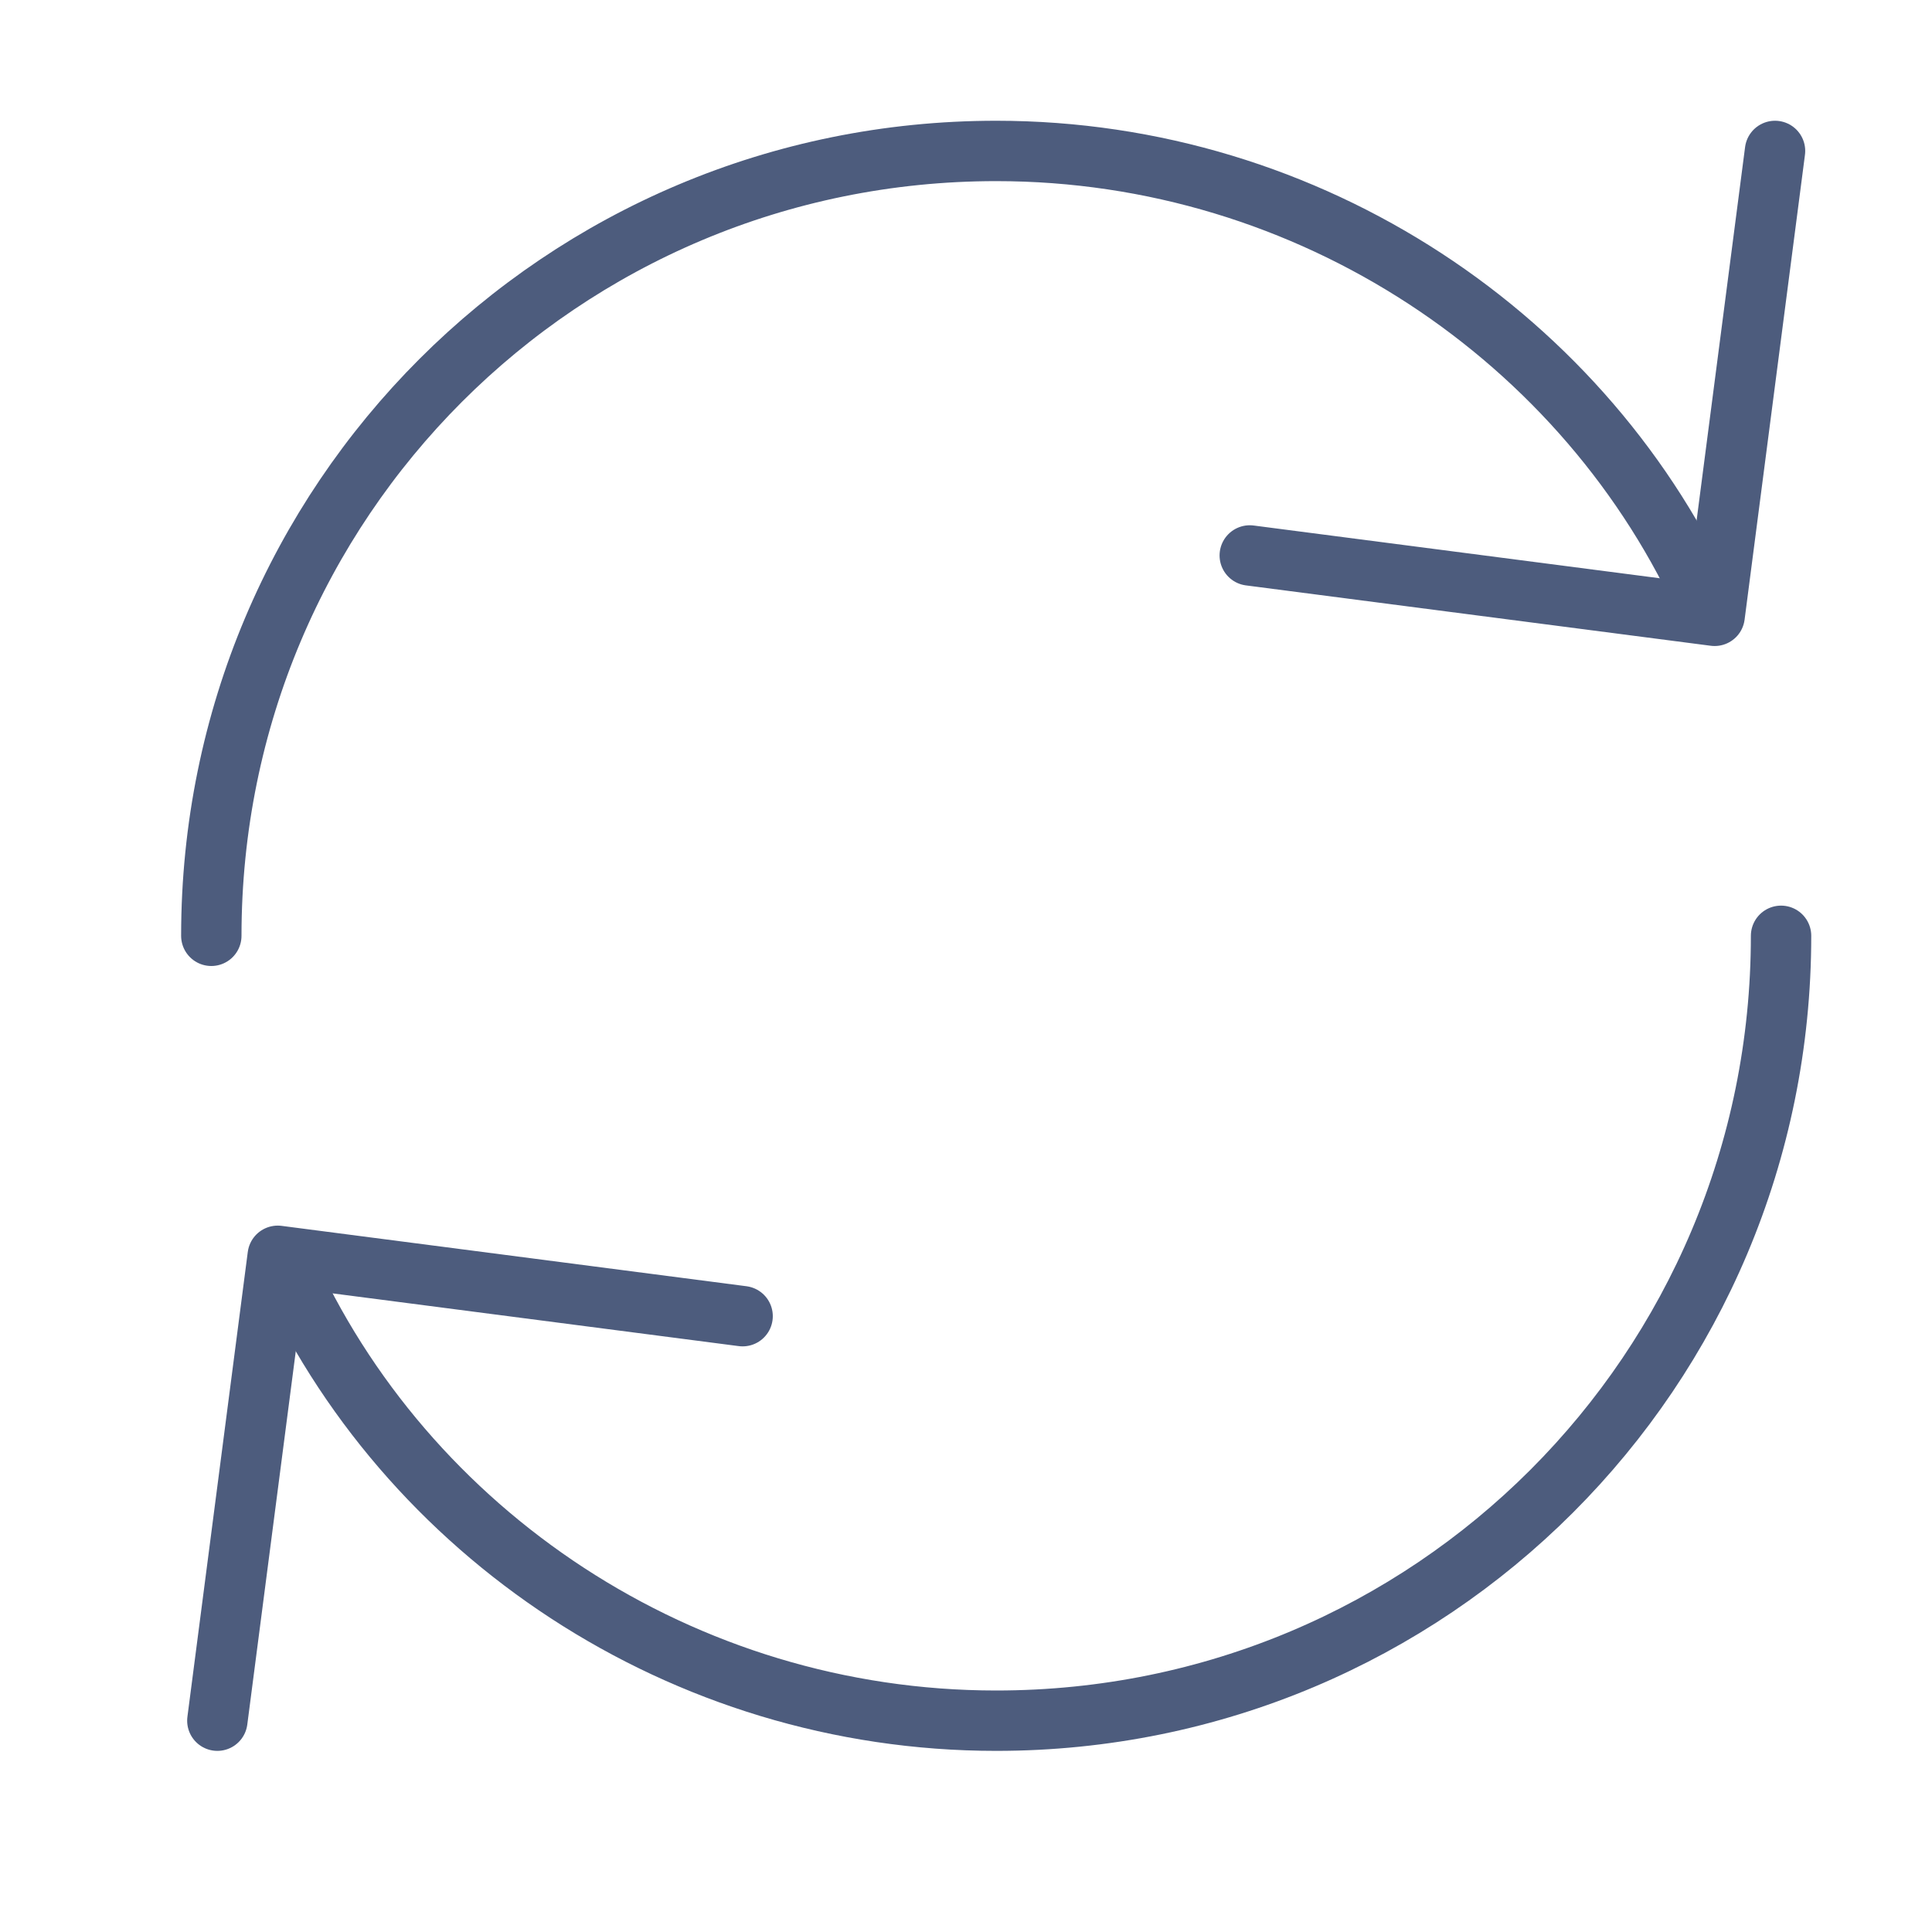
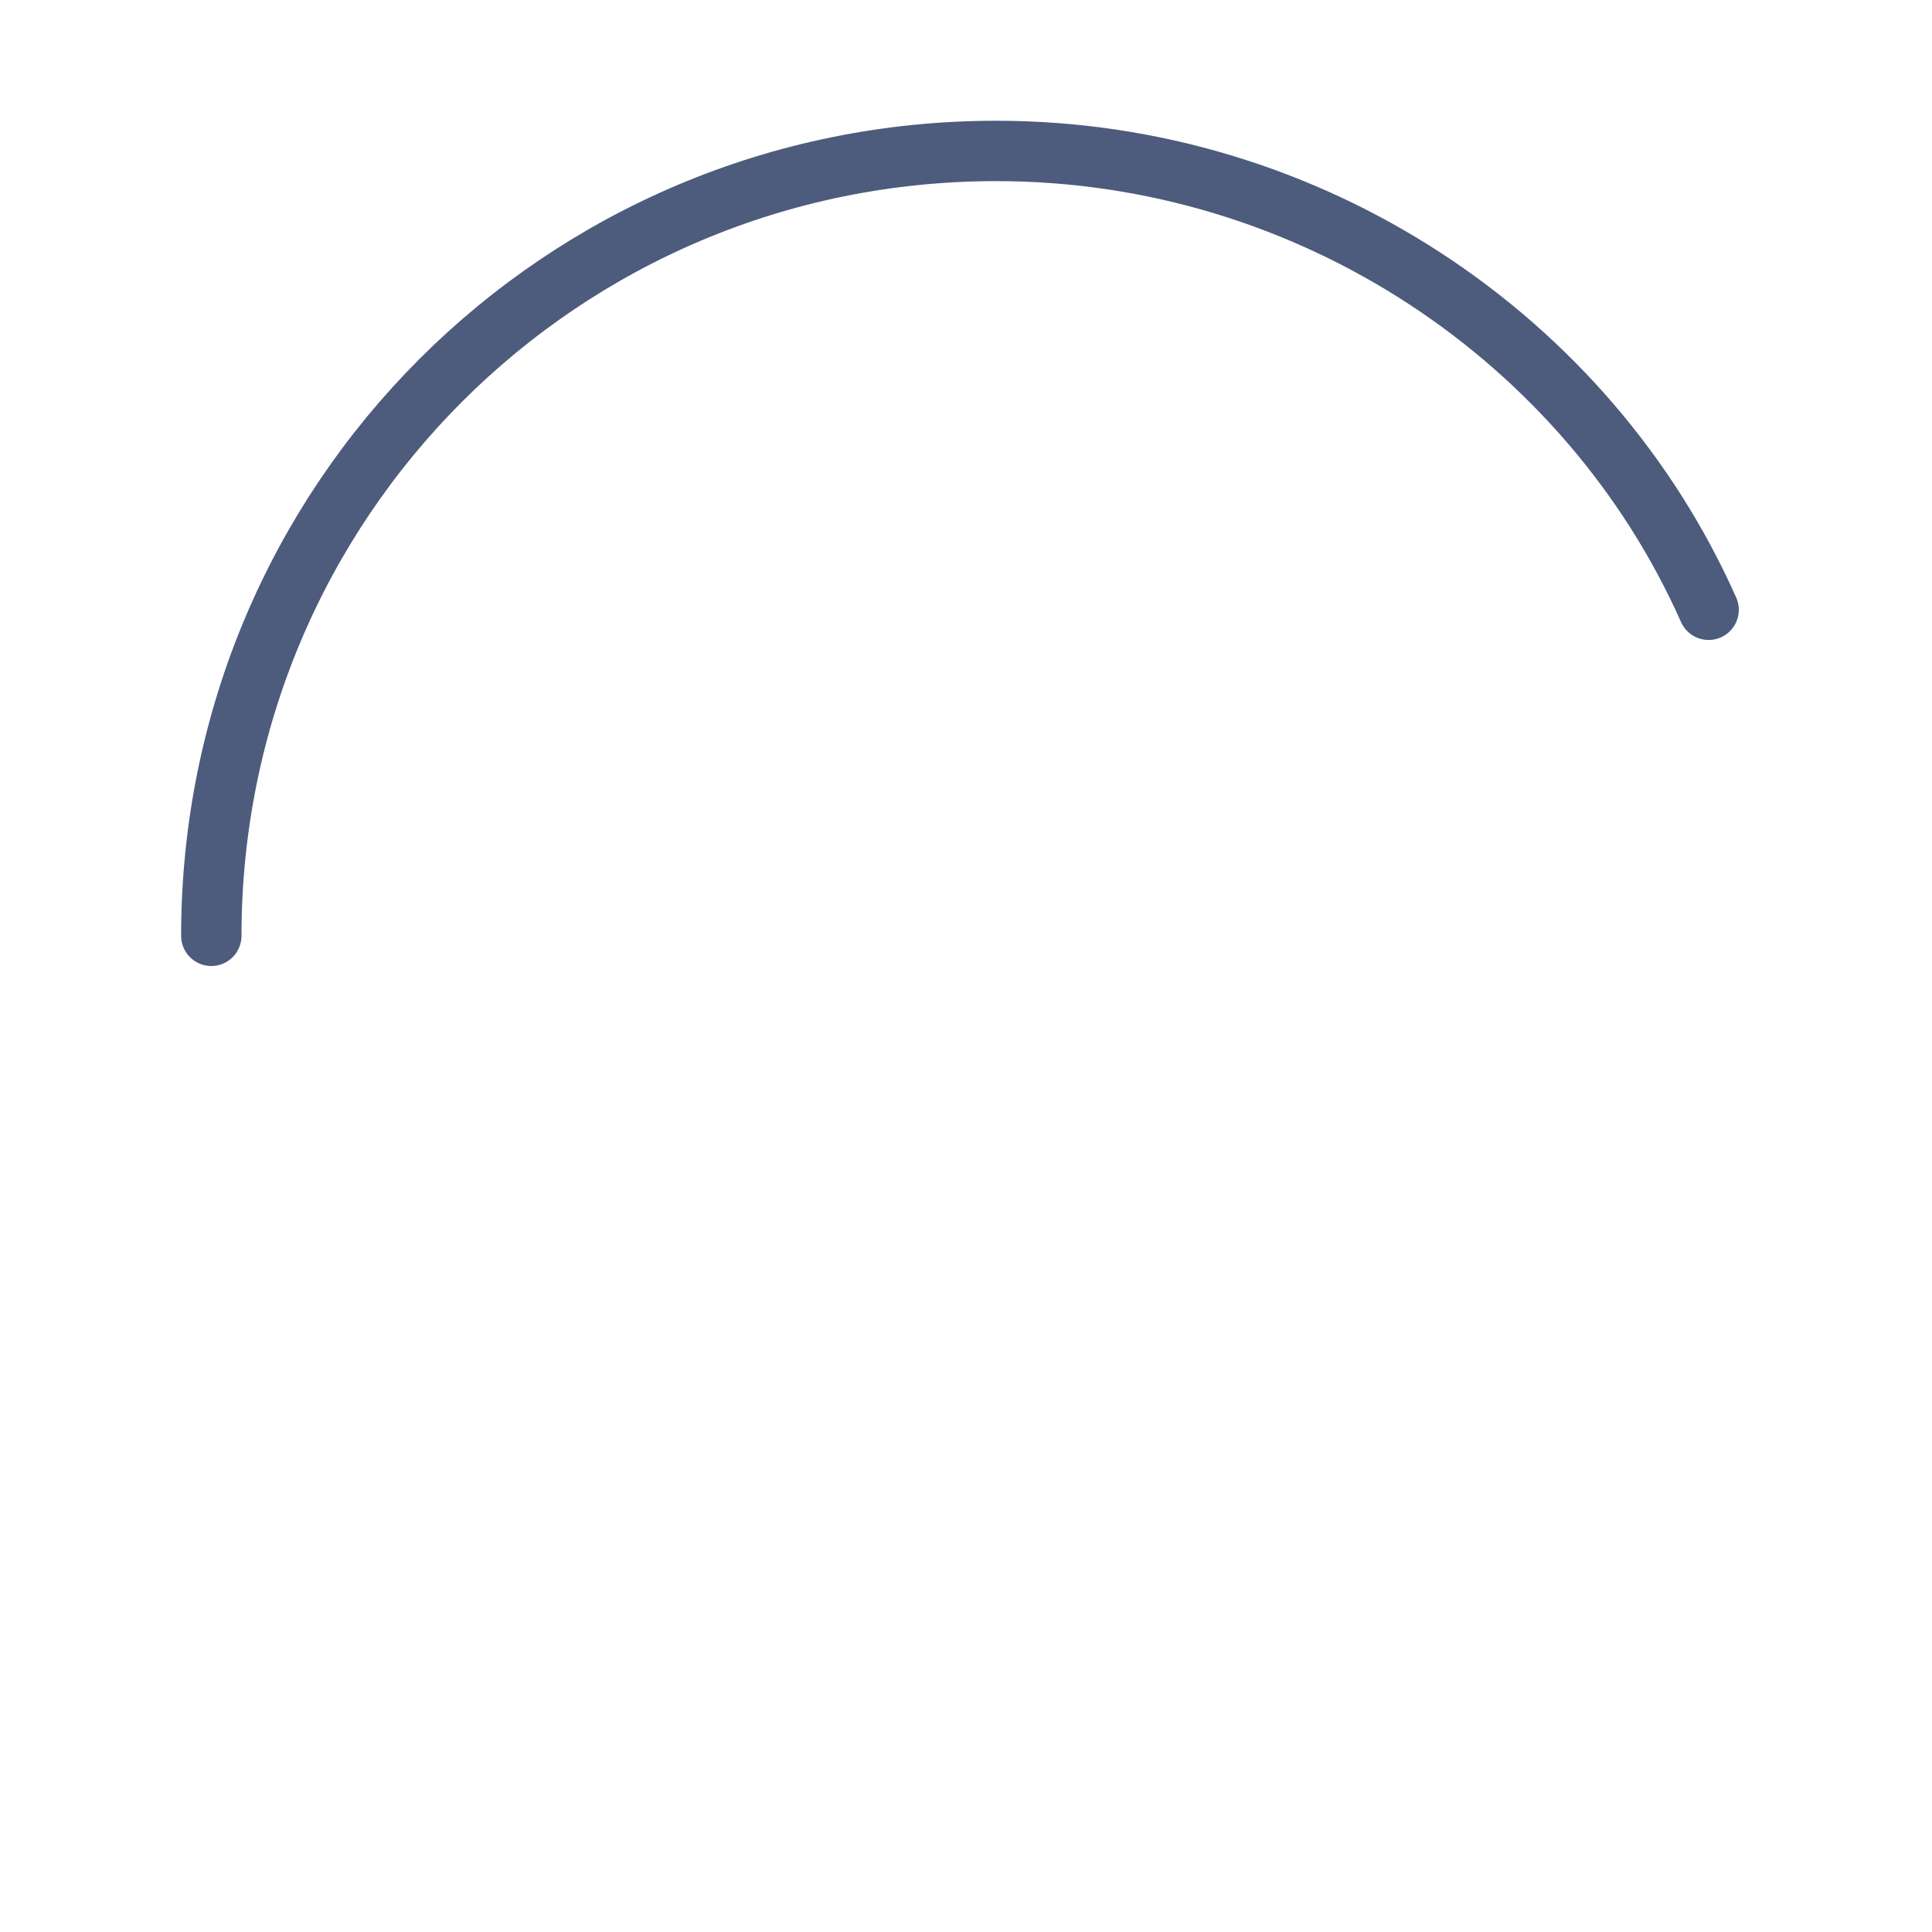
<svg xmlns="http://www.w3.org/2000/svg" width="32" height="32">
  <g stroke="#4D5C7D" fill="none" fill-rule="evenodd" stroke-linecap="round" stroke-linejoin="round">
-     <path d="M3.5 15.5c0-7.2 5.8-13 13-13 5.2 0 9.8 3.1 11.8 7.6M29.5 15.5c0 7.2-5.8 13-13 13-5.2 0-9.8-3.1-11.8-7.6" />
-     <path d="M29.4 2.5l-1 7.7-7.7-1M3.6 28.5l1-7.7 7.7 1" />
+     <path d="M3.5 15.5c0-7.2 5.8-13 13-13 5.2 0 9.8 3.1 11.8 7.6M29.5 15.5" />
  </g>
</svg>